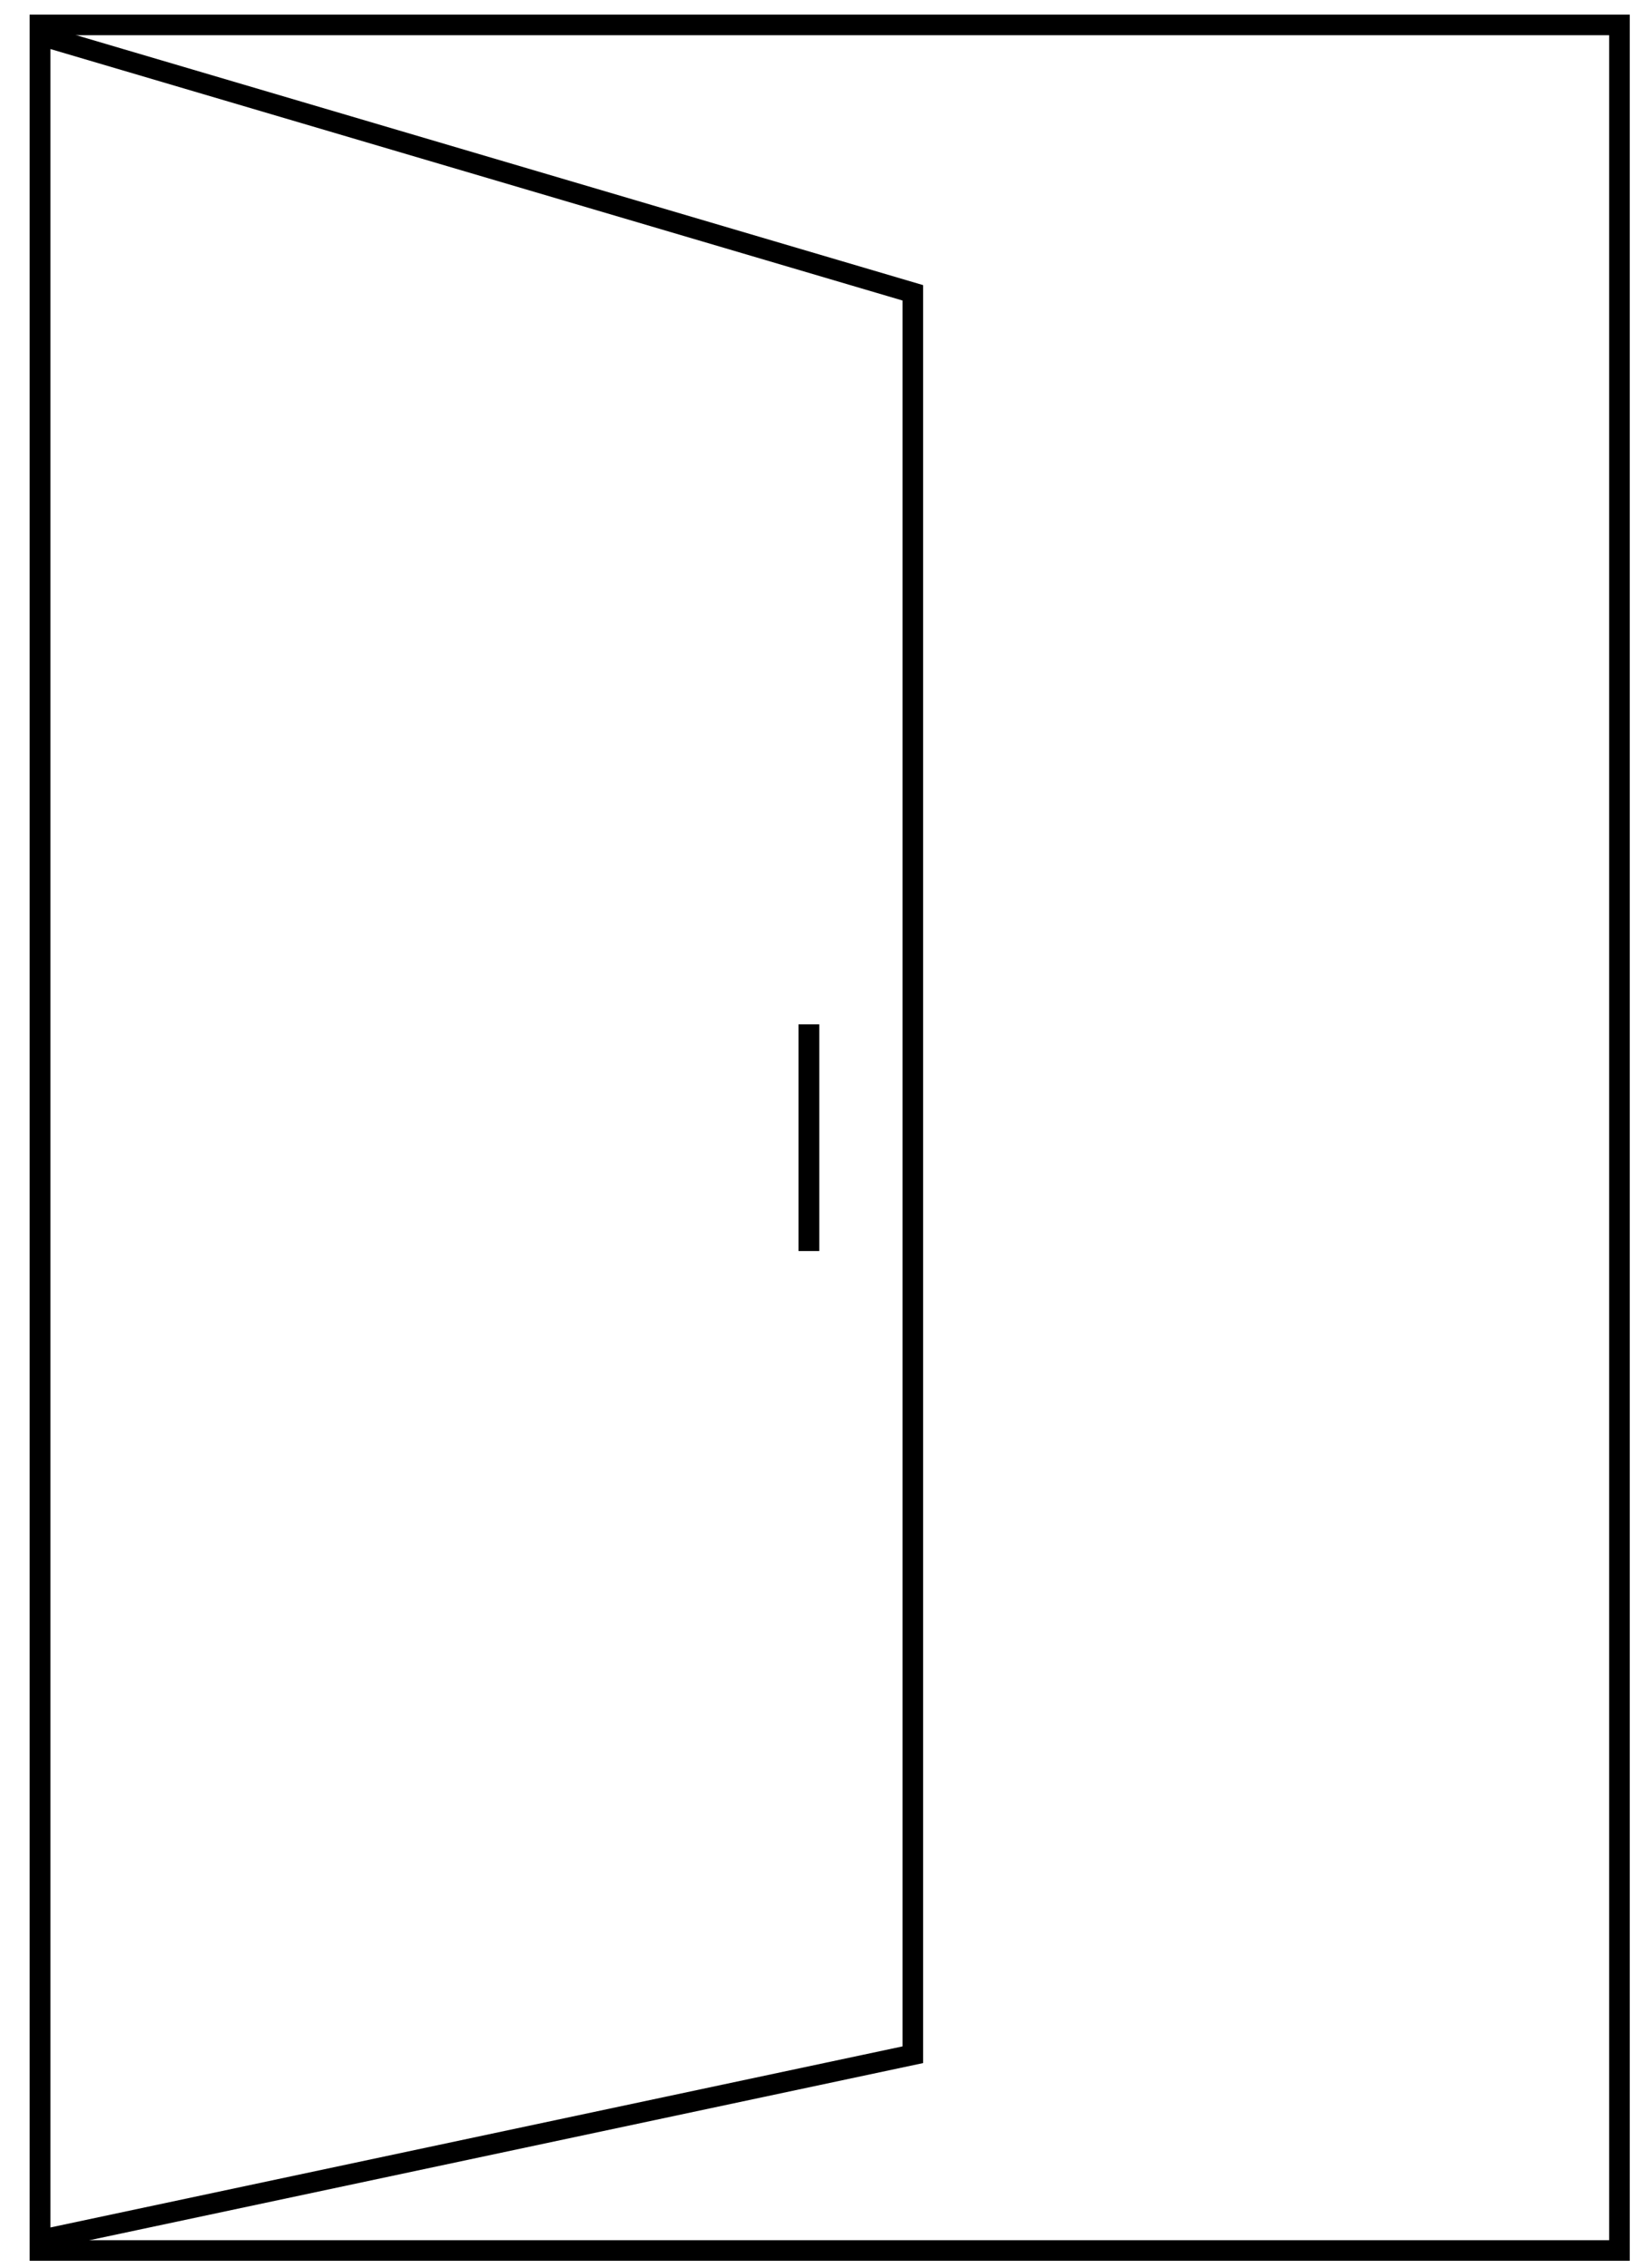
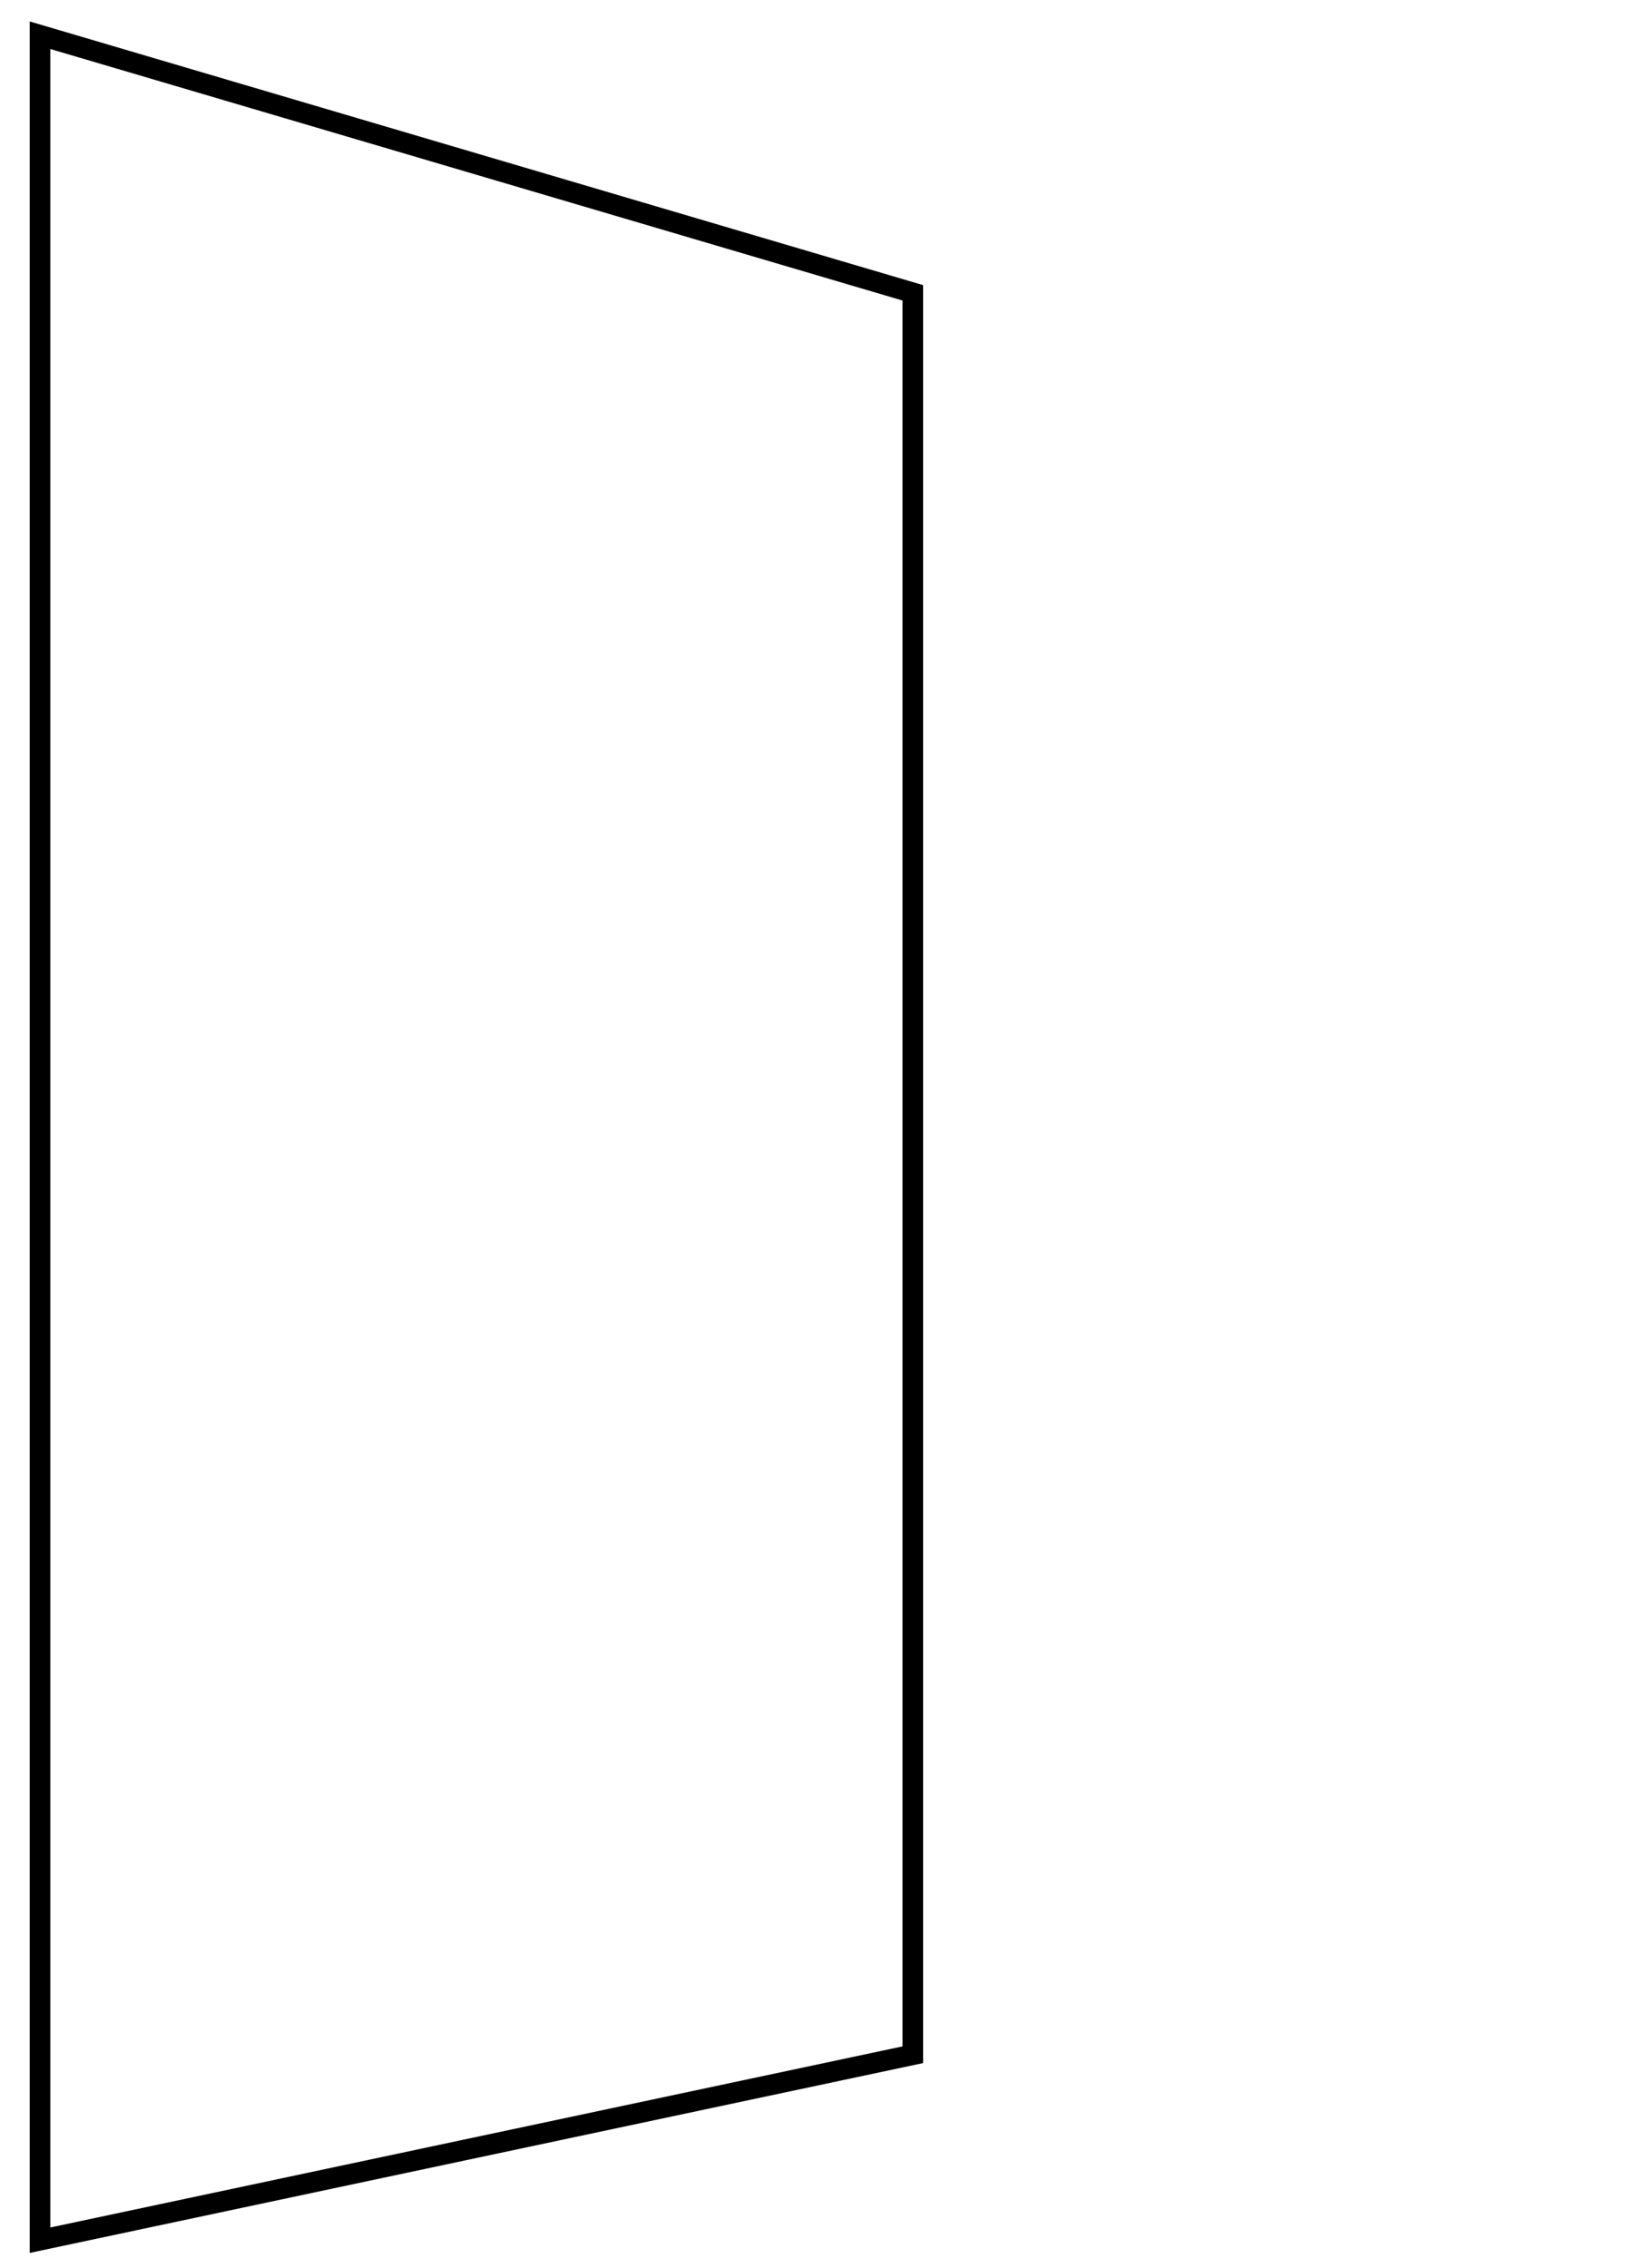
<svg xmlns="http://www.w3.org/2000/svg" width="53" height="73" viewBox="0 0 53 73" fill="none">
-   <rect x="1.285" y="0.802" width="50.828" height="71.626" stroke="black" stroke-width="0.663" />
  <path d="M29.374 66.128L1.288 72.097V1.134L29.374 9.424V66.128Z" stroke="black" stroke-width="0.663" />
-   <rect x="25.696" y="32.968" width="0.669" height="7.295" fill="black" />
</svg>